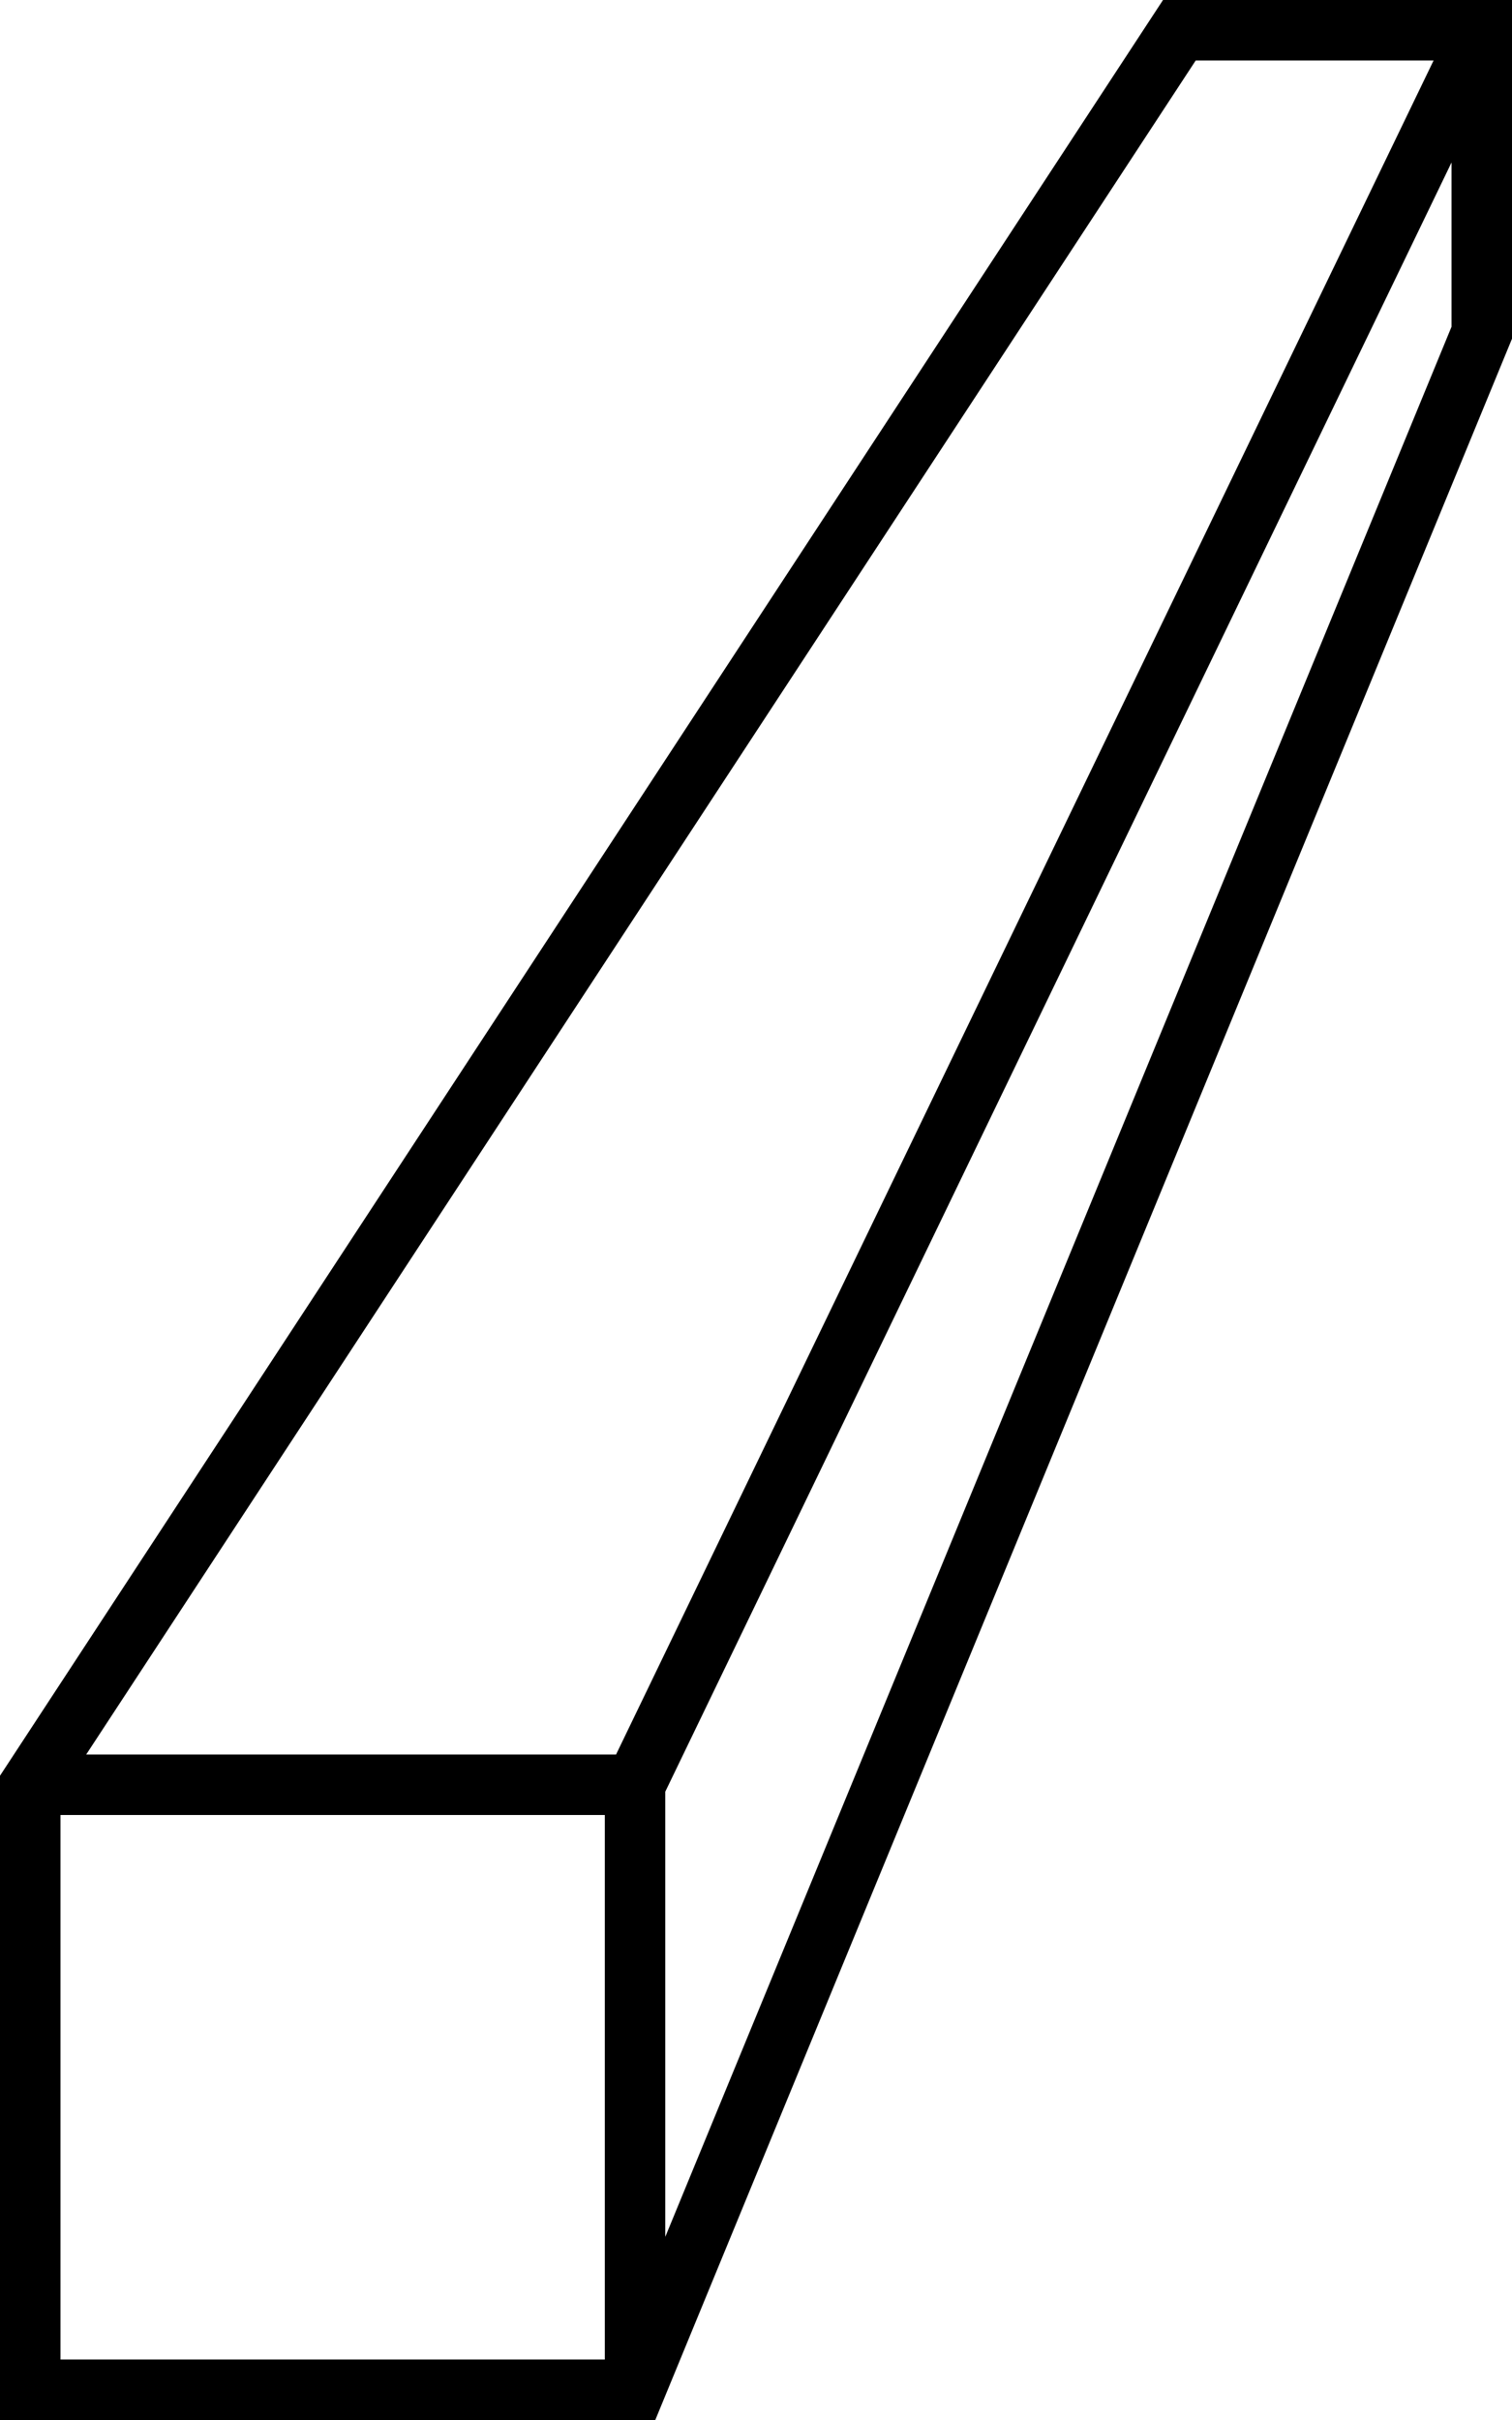
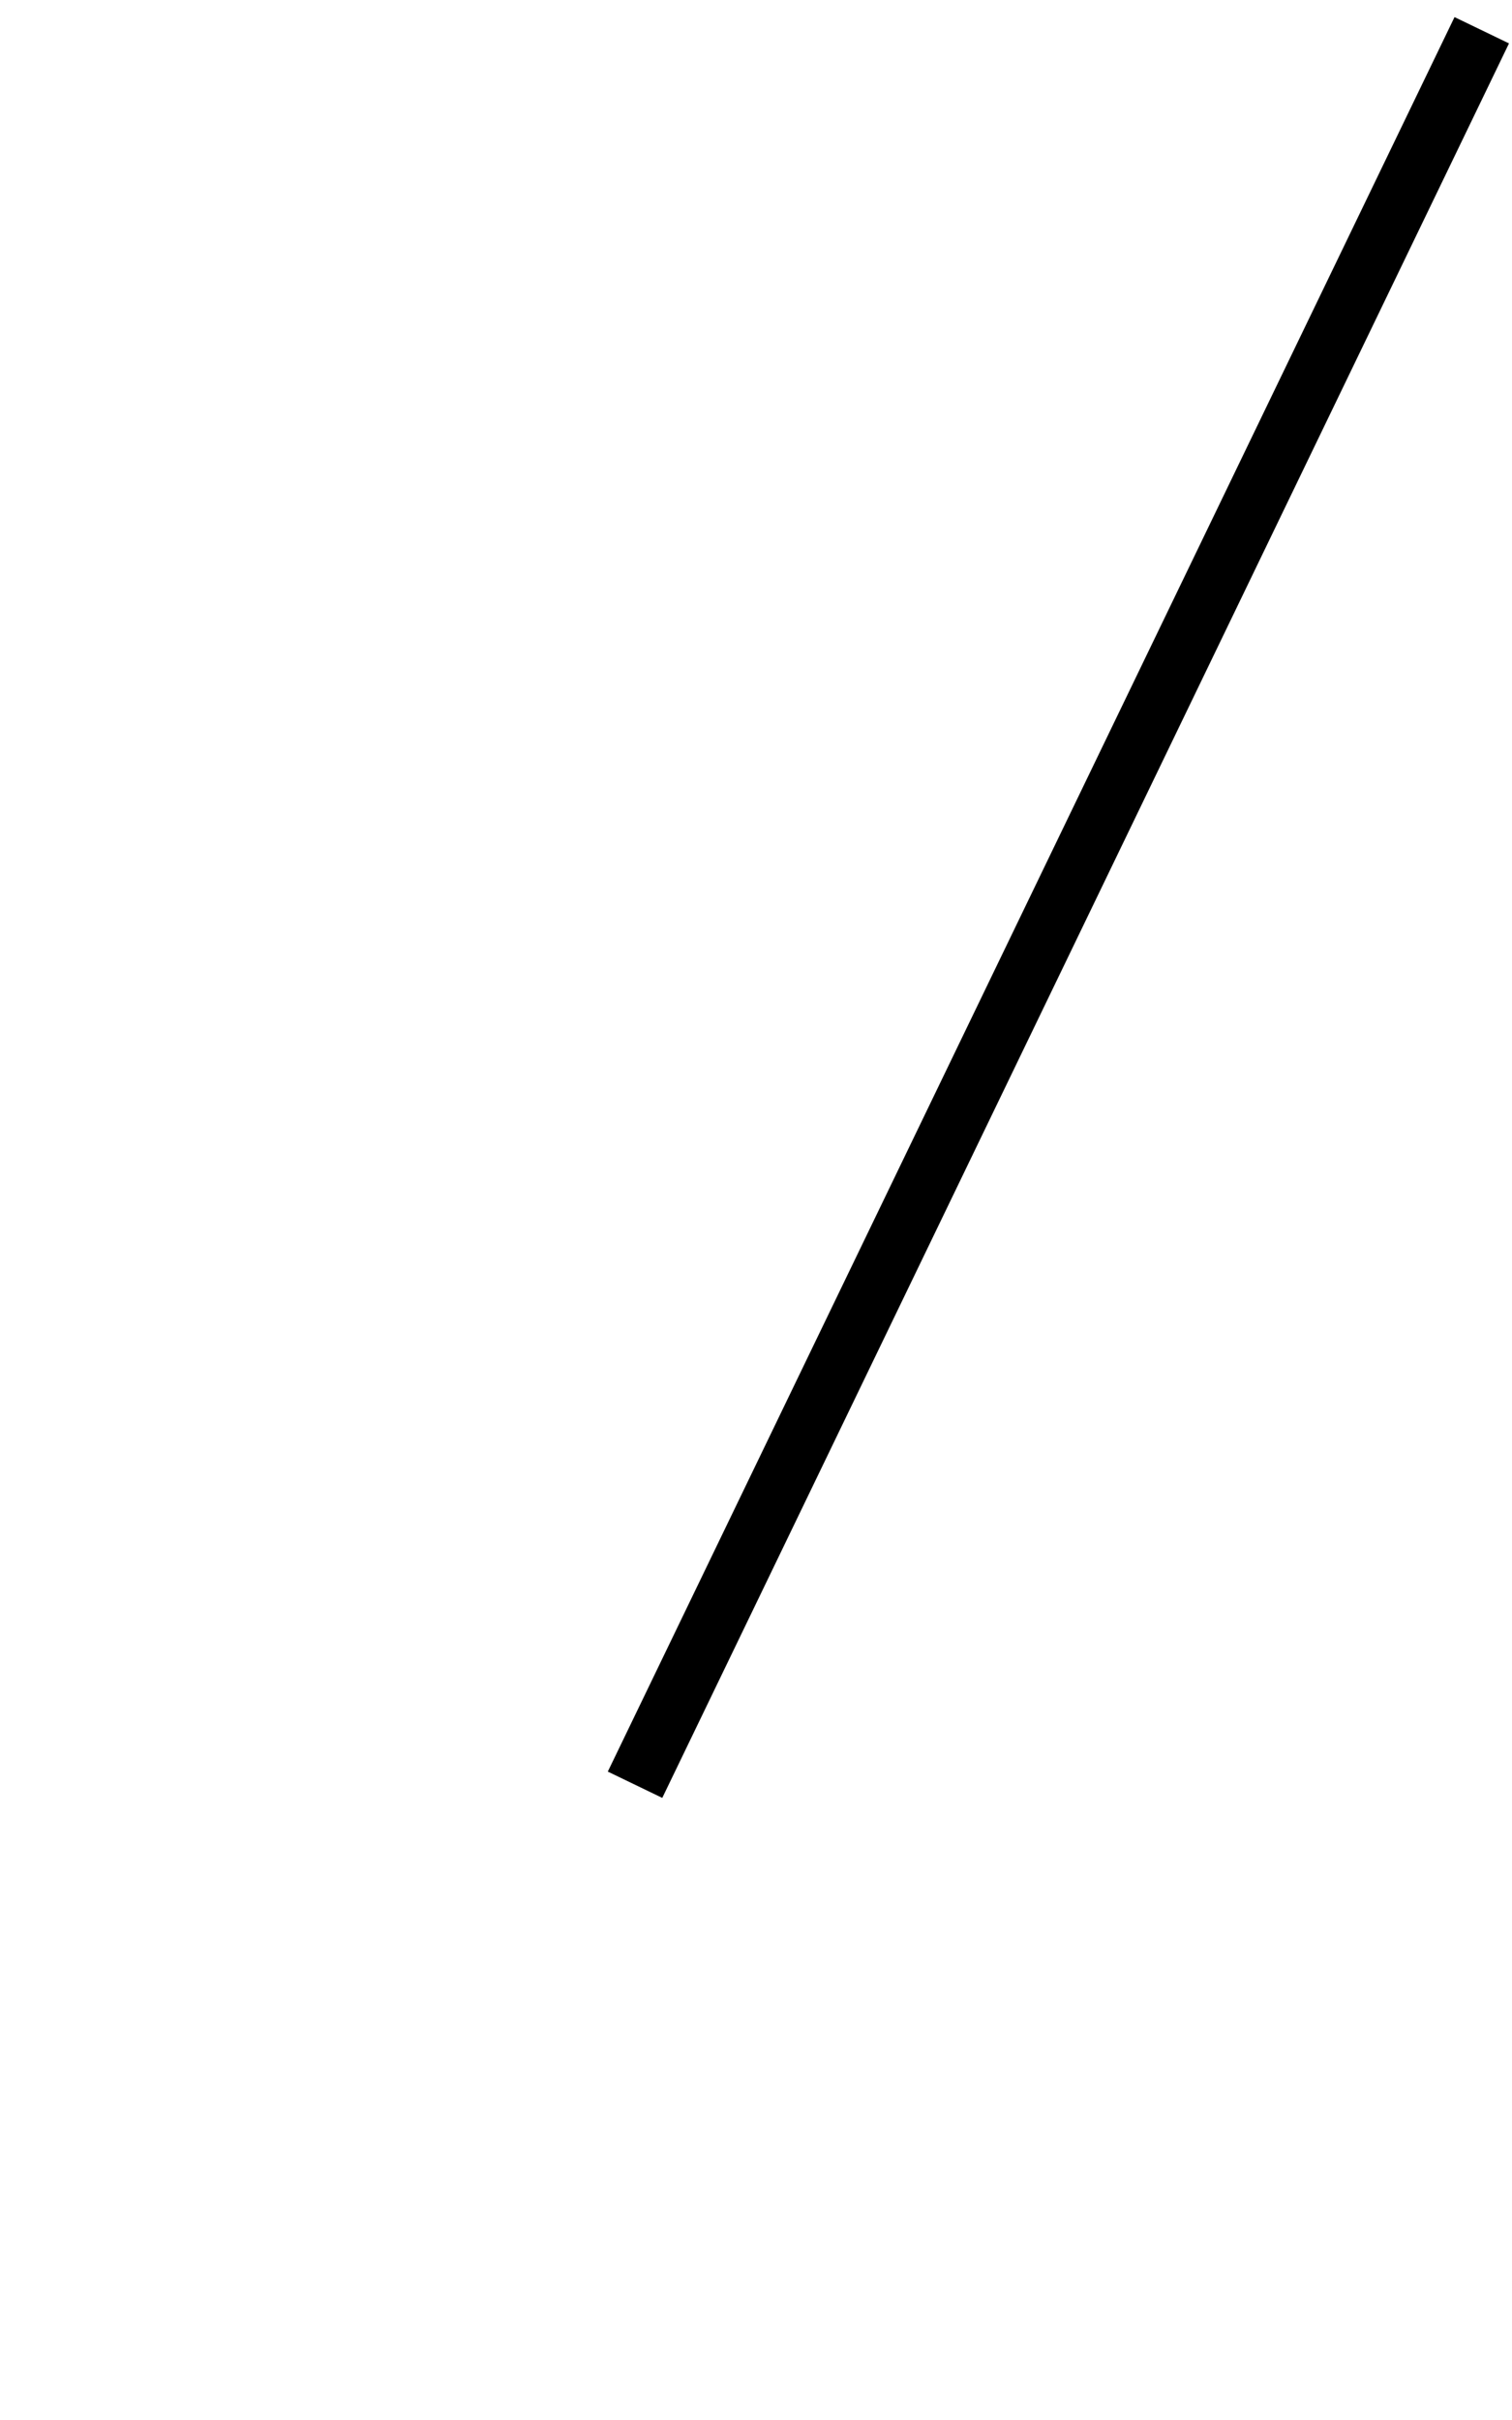
<svg xmlns="http://www.w3.org/2000/svg" version="1.1" width="100" height="160">
  <g stroke="black" stroke-width="4">
-     <polygon fill="none" points="2,158 42,158 98,22 98,2 78,2 2,118" />
    <line x1="42" y1="118" x2="98" y2="2" />
-     <line x1="42" y1="118" x2="2" y2="118" />
-     <line x1="42" y1="118" x2="42" y2="158" />
  </g>
</svg>